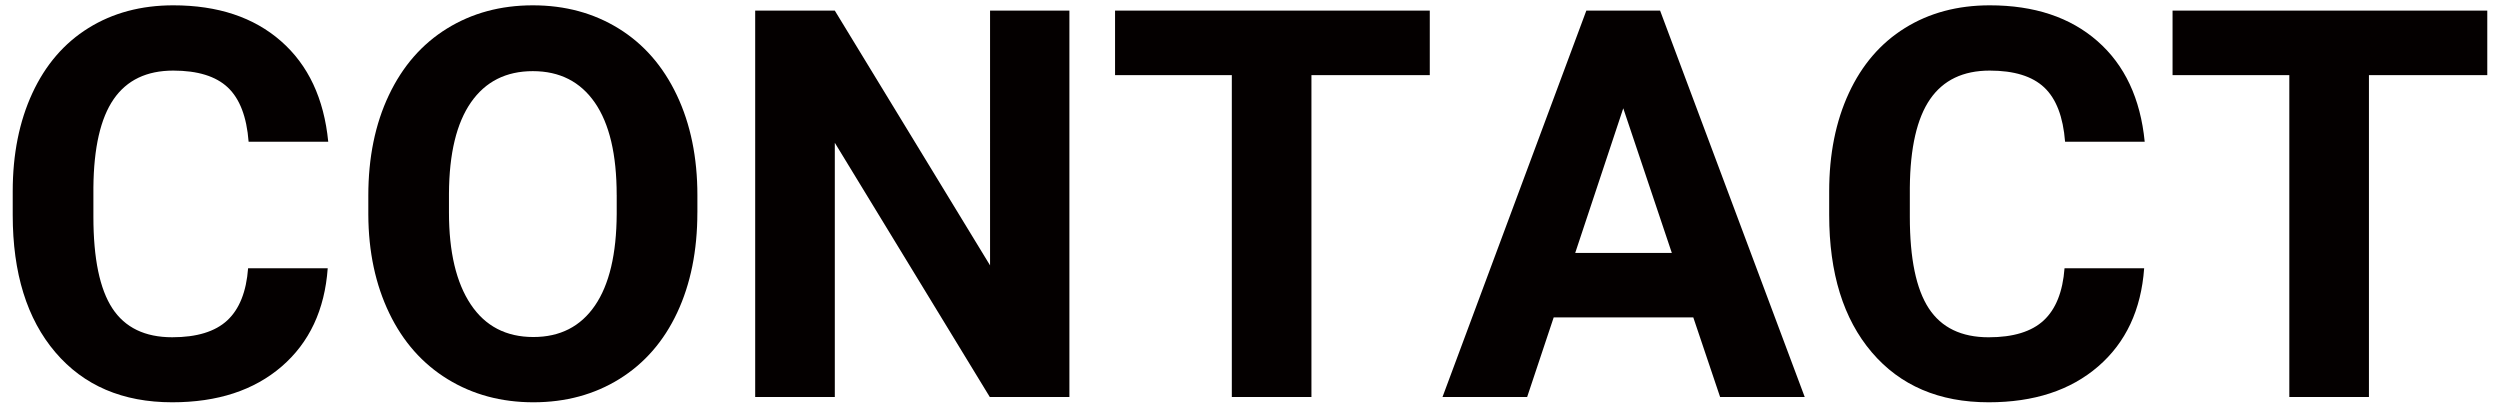
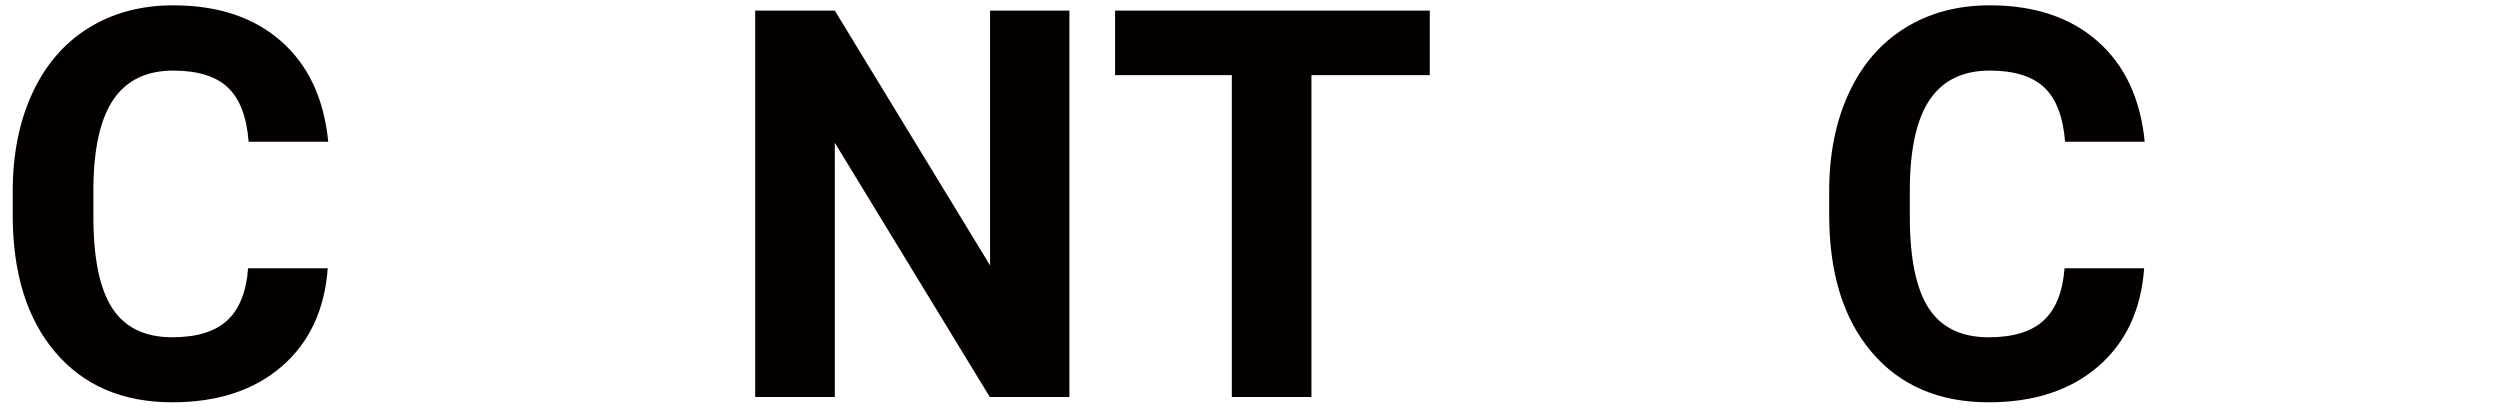
<svg xmlns="http://www.w3.org/2000/svg" x="0px" y="0px" viewBox="0 0 92 15" style="enable-background:new 0 0 92 15;" xml:space="preserve">
  <g>
    <path style="fill:#040000;" d="M12.06,9.873c-0.111,1.53-0.675,2.734-1.694,3.613s-2.362,1.318-4.028,1.318   c-1.823,0-3.257-0.614-4.302-1.841S0.468,10.052,0.468,7.91V7.041c0-1.367,0.241-2.572,0.723-3.613s1.17-1.841,2.065-2.397   s1.935-0.835,3.12-0.835c1.641,0,2.962,0.439,3.965,1.318s1.582,2.113,1.738,3.701h-2.93C9.078,4.297,8.822,3.631,8.383,3.218   s-1.108-0.62-2.007-0.62c-0.977,0-1.708,0.35-2.192,1.05S3.45,5.433,3.437,6.904v1.074c0,1.537,0.233,2.66,0.698,3.369   s1.2,1.064,2.202,1.064c0.905,0,1.581-0.207,2.026-0.62s0.702-1.053,0.767-1.919H12.06z" />
-     <path style="fill:#040000;" d="M25.663,7.822c0,1.4-0.248,2.627-0.742,3.682s-1.203,1.869-2.124,2.441s-1.978,0.859-3.169,0.859   c-1.178,0-2.23-0.283-3.154-0.85s-1.641-1.375-2.148-2.427S13.56,9.268,13.554,7.9V7.197c0-1.4,0.252-2.632,0.757-3.696   s1.217-1.881,2.139-2.451s1.974-0.854,3.159-0.854s2.238,0.285,3.159,0.854s1.634,1.387,2.139,2.451s0.757,2.293,0.757,3.687V7.822   z M22.694,7.178c0-1.491-0.267-2.624-0.801-3.398s-1.295-1.162-2.285-1.162c-0.983,0-1.742,0.382-2.275,1.147   s-0.804,1.886-0.811,3.364v0.693c0,1.452,0.267,2.578,0.801,3.379s1.302,1.201,2.305,1.201c0.983,0,1.738-0.386,2.266-1.157   s0.794-1.896,0.801-3.374V7.178z" />
    <path style="fill:#040000;" d="M39.354,14.609h-2.93l-5.703-9.355v9.355h-2.93V0.391h2.93l5.713,9.375V0.391h2.92V14.609z" />
    <path style="fill:#040000;" d="M52.616,2.764h-4.355v11.846h-2.93V2.764h-4.297V0.391h11.582V2.764z" />
-     <path style="fill:#040000;" d="M62.313,11.68h-5.137l-0.977,2.93h-3.115l5.293-14.219h2.715l5.322,14.219H63.3L62.313,11.68z    M57.968,9.307h3.555l-1.787-5.322L57.968,9.307z" />
-     <path style="fill:#040000;" d="M78.905,9.873c-0.111,1.53-0.675,2.734-1.694,3.613s-2.362,1.318-4.028,1.318   c-1.823,0-3.257-0.614-4.302-1.841s-1.567-2.912-1.567-5.054V7.041c0-1.367,0.241-2.572,0.723-3.613s1.17-1.841,2.065-2.397   s1.935-0.835,3.12-0.835c1.641,0,2.962,0.439,3.965,1.318s1.582,2.113,1.738,3.701h-2.93c-0.072-0.918-0.327-1.583-0.767-1.997   s-1.108-0.62-2.007-0.62c-0.977,0-1.708,0.35-2.192,1.05s-0.734,1.786-0.747,3.257v1.074c0,1.537,0.233,2.66,0.698,3.369   s1.2,1.064,2.202,1.064c0.905,0,1.581-0.207,2.026-0.62s0.702-1.053,0.767-1.919H78.905z" />
-     <path style="fill:#040000;" d="M91.532,2.764h-4.355v11.846h-2.93V2.764H79.95V0.391h11.582V2.764z" />
+     <path style="fill:#040000;" d="M78.905,9.873c-0.111,1.53-0.675,2.734-1.694,3.613s-2.362,1.318-4.028,1.318   c-1.823,0-3.257-0.614-4.302-1.841s-1.567-2.912-1.567-5.054V7.041c0-1.367,0.241-2.572,0.723-3.613s1.17-1.841,2.065-2.397   s1.935-0.835,3.12-0.835c1.641,0,2.962,0.439,3.965,1.318s1.582,2.113,1.738,3.701h-2.93c-0.072-0.918-0.327-1.583-0.767-1.997   s-1.108-0.62-2.007-0.62c-0.977,0-1.708,0.35-2.192,1.05s-0.734,1.786-0.747,3.257v1.074c0,1.537,0.233,2.66,0.698,3.369   s1.2,1.064,2.202,1.064c0.905,0,1.581-0.207,2.026-0.62s0.702-1.053,0.767-1.919H78.905" />
  </g>
</svg>